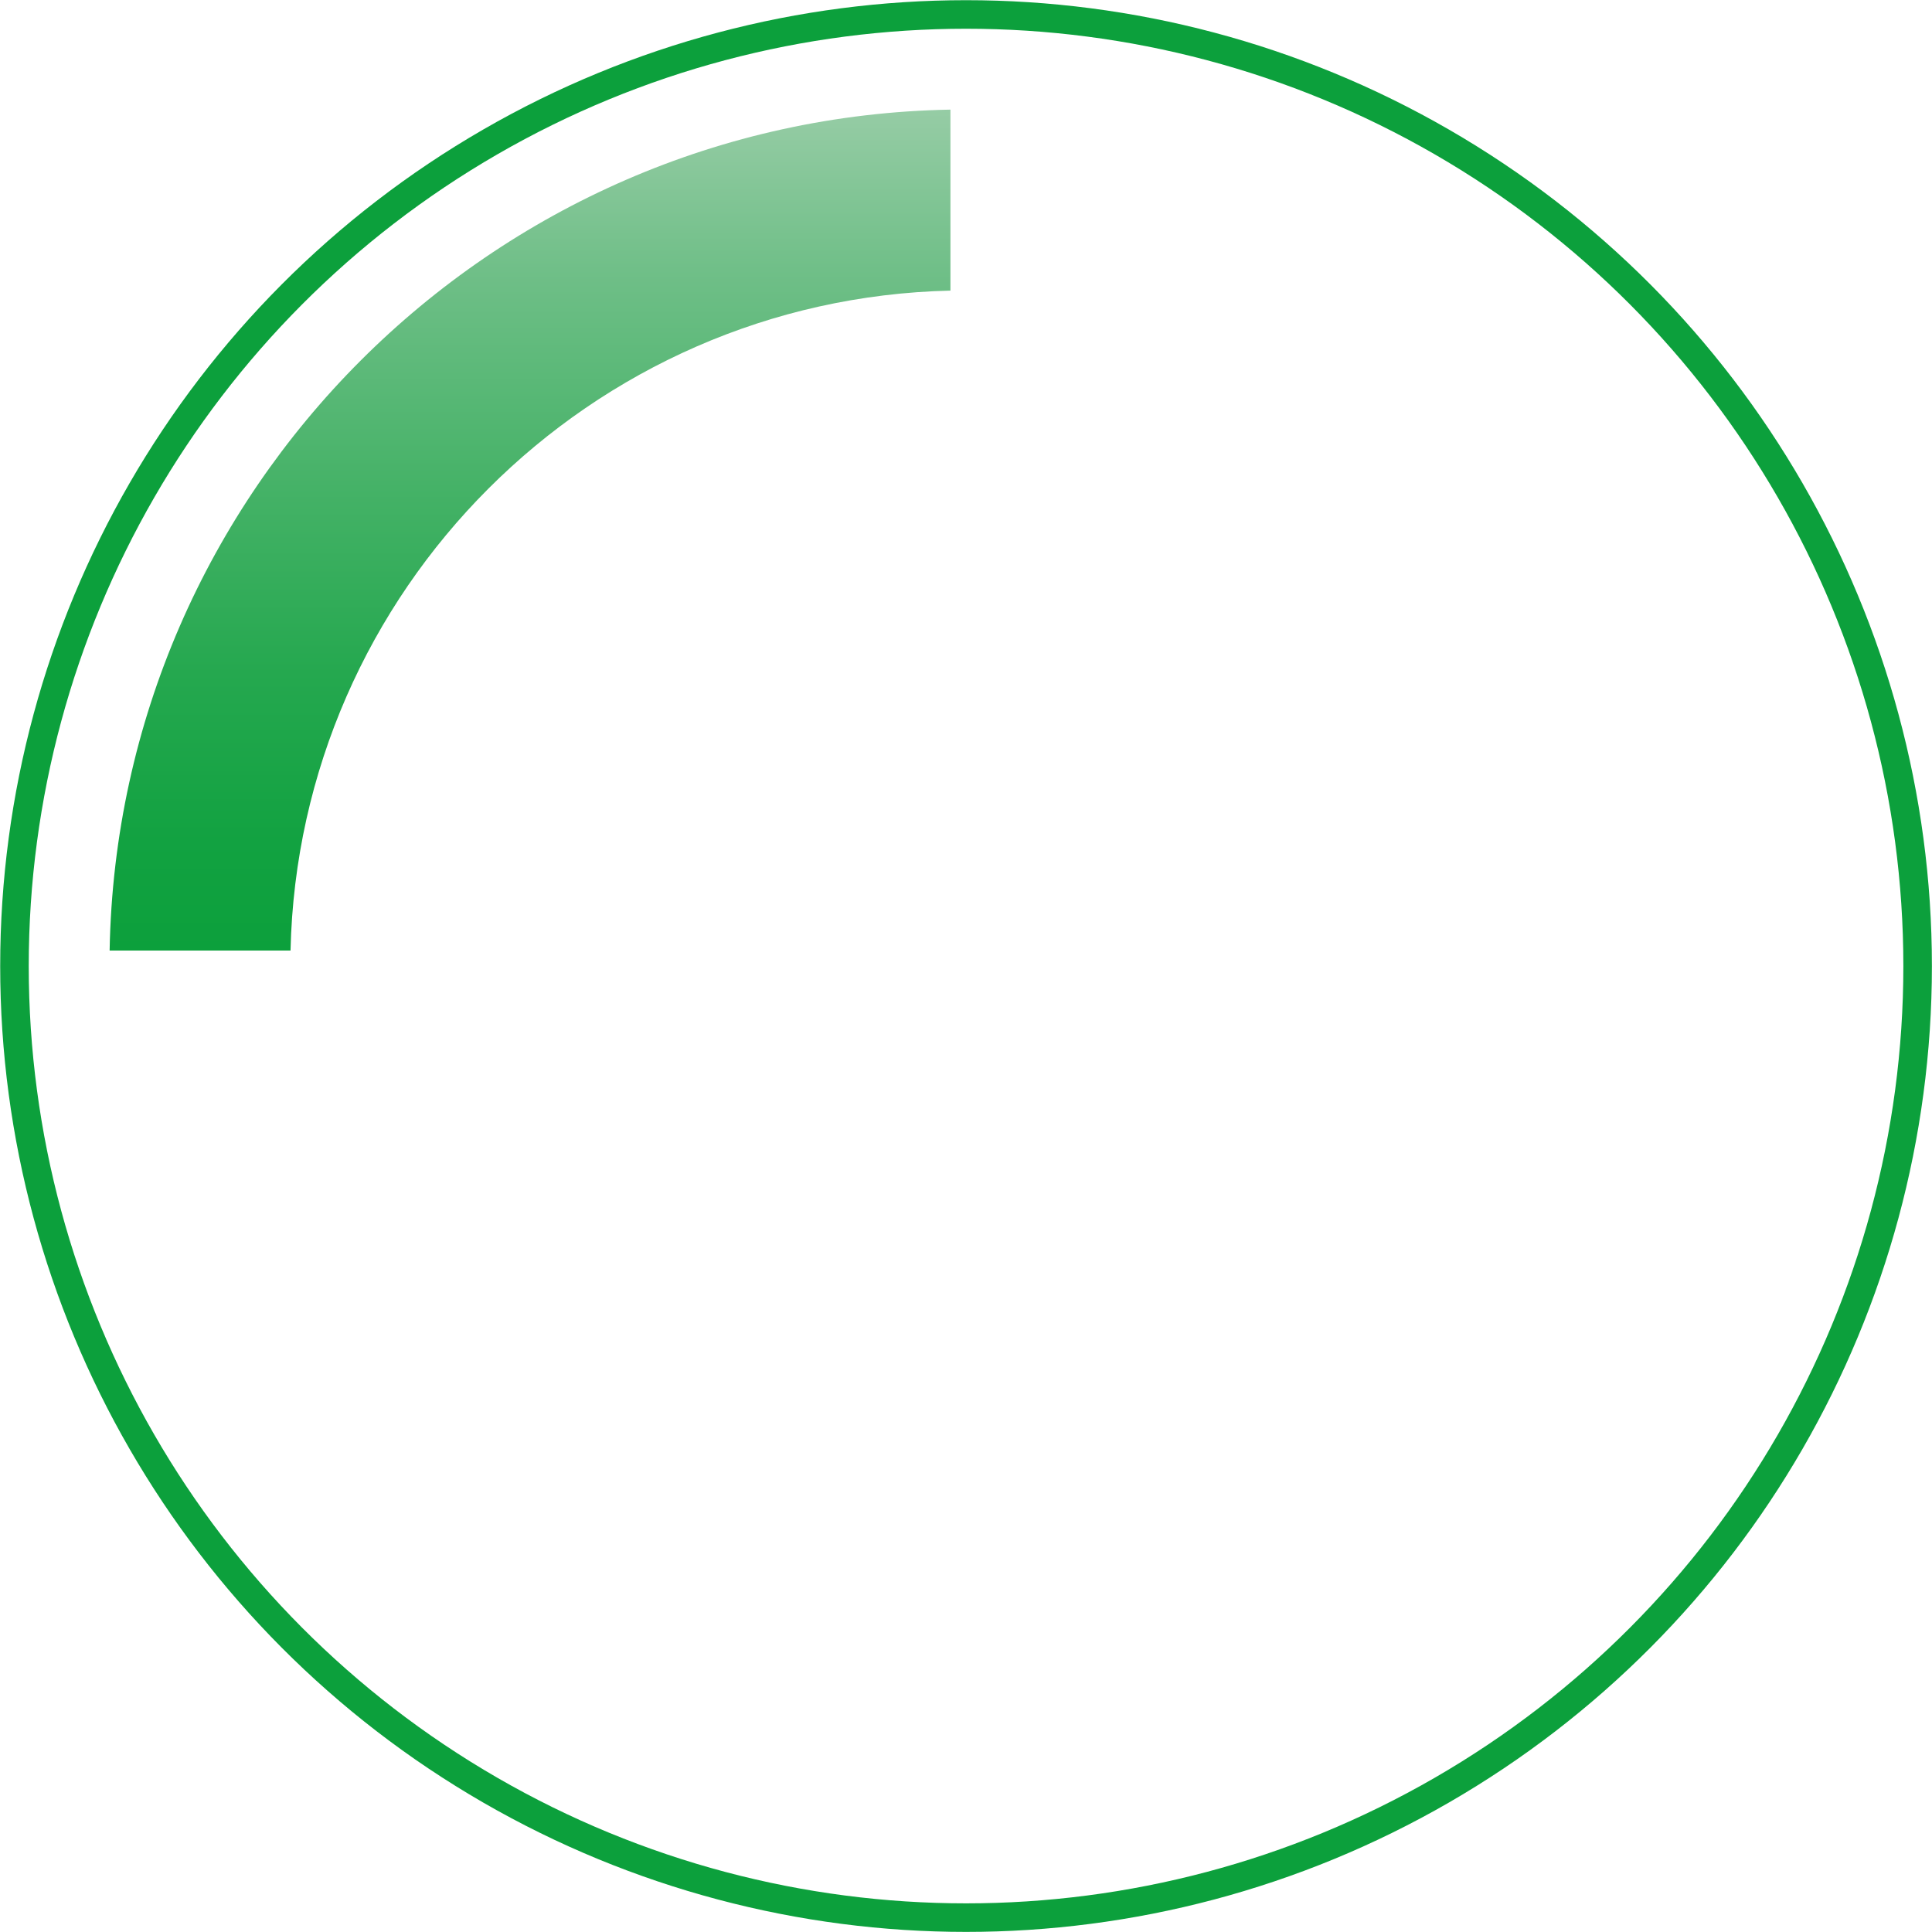
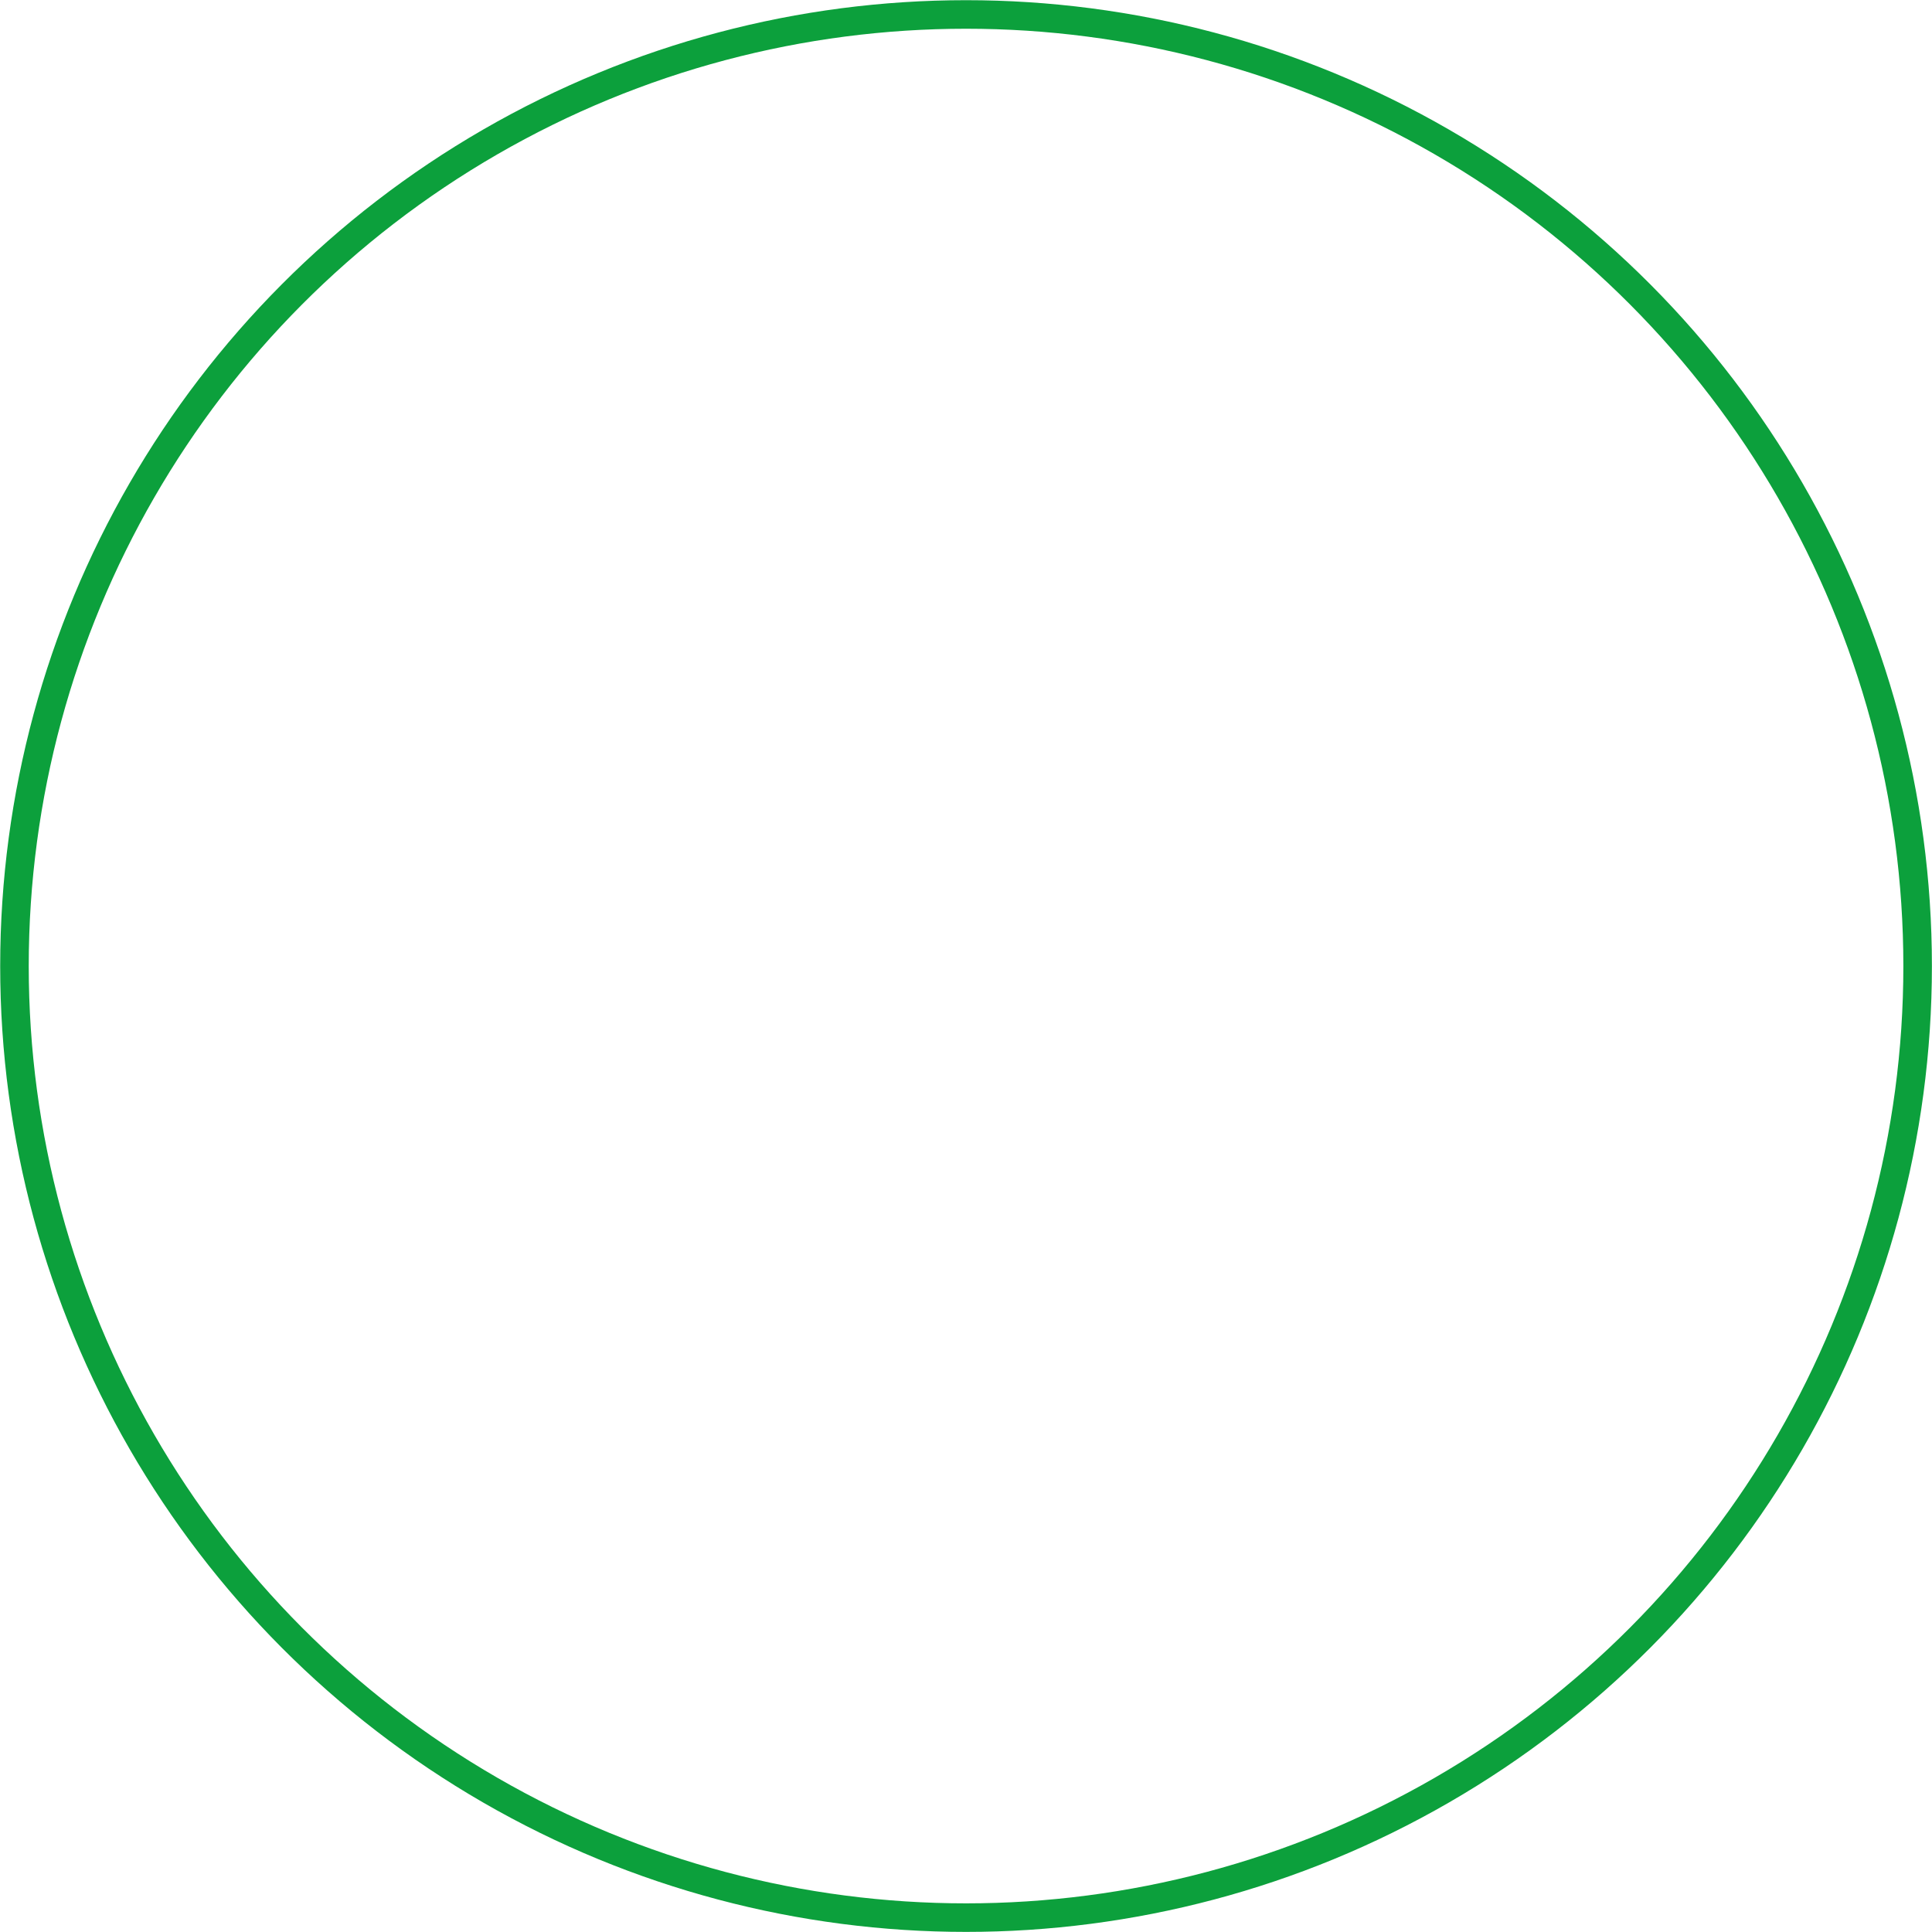
<svg xmlns="http://www.w3.org/2000/svg" id="Layer_2" viewBox="0 0 203.03 203.03">
  <defs>
    <style>
      .cls-1 {
        fill: none;
        stroke: #0ca03c;
        stroke-miterlimit: 10;
        stroke-width: 3px;
      }

      .cls-2 {
        fill: url(#Gradient);
      }
    </style>
    <linearGradient id="Gradient" x1="191.52" y1="55.7" x2="103.15" y2="55.7" gradientTransform="translate(0 203.03) rotate(-90)" gradientUnits="userSpaceOnUse">
      <stop offset="0" stop-color="#96cca5" />
      <stop offset=".19" stop-color="#70bf88" />
      <stop offset=".45" stop-color="#45b267" />
      <stop offset=".67" stop-color="#25a84f" />
      <stop offset=".87" stop-color="#12a241" />
      <stop offset="1" stop-color="#0ca03c" />
    </linearGradient>
  </defs>
  <g id="pie-4">
    <g>
      <circle class="cls-1" cx="101.52" cy="101.52" r="100" />
-       <path class="cls-2" d="M99.88,11.52v19.02c-37.85.86-68.49,31.49-69.35,69.35H11.52C12.38,51.54,51.54,12.38,99.88,11.52Z" />
    </g>
  </g>
</svg>